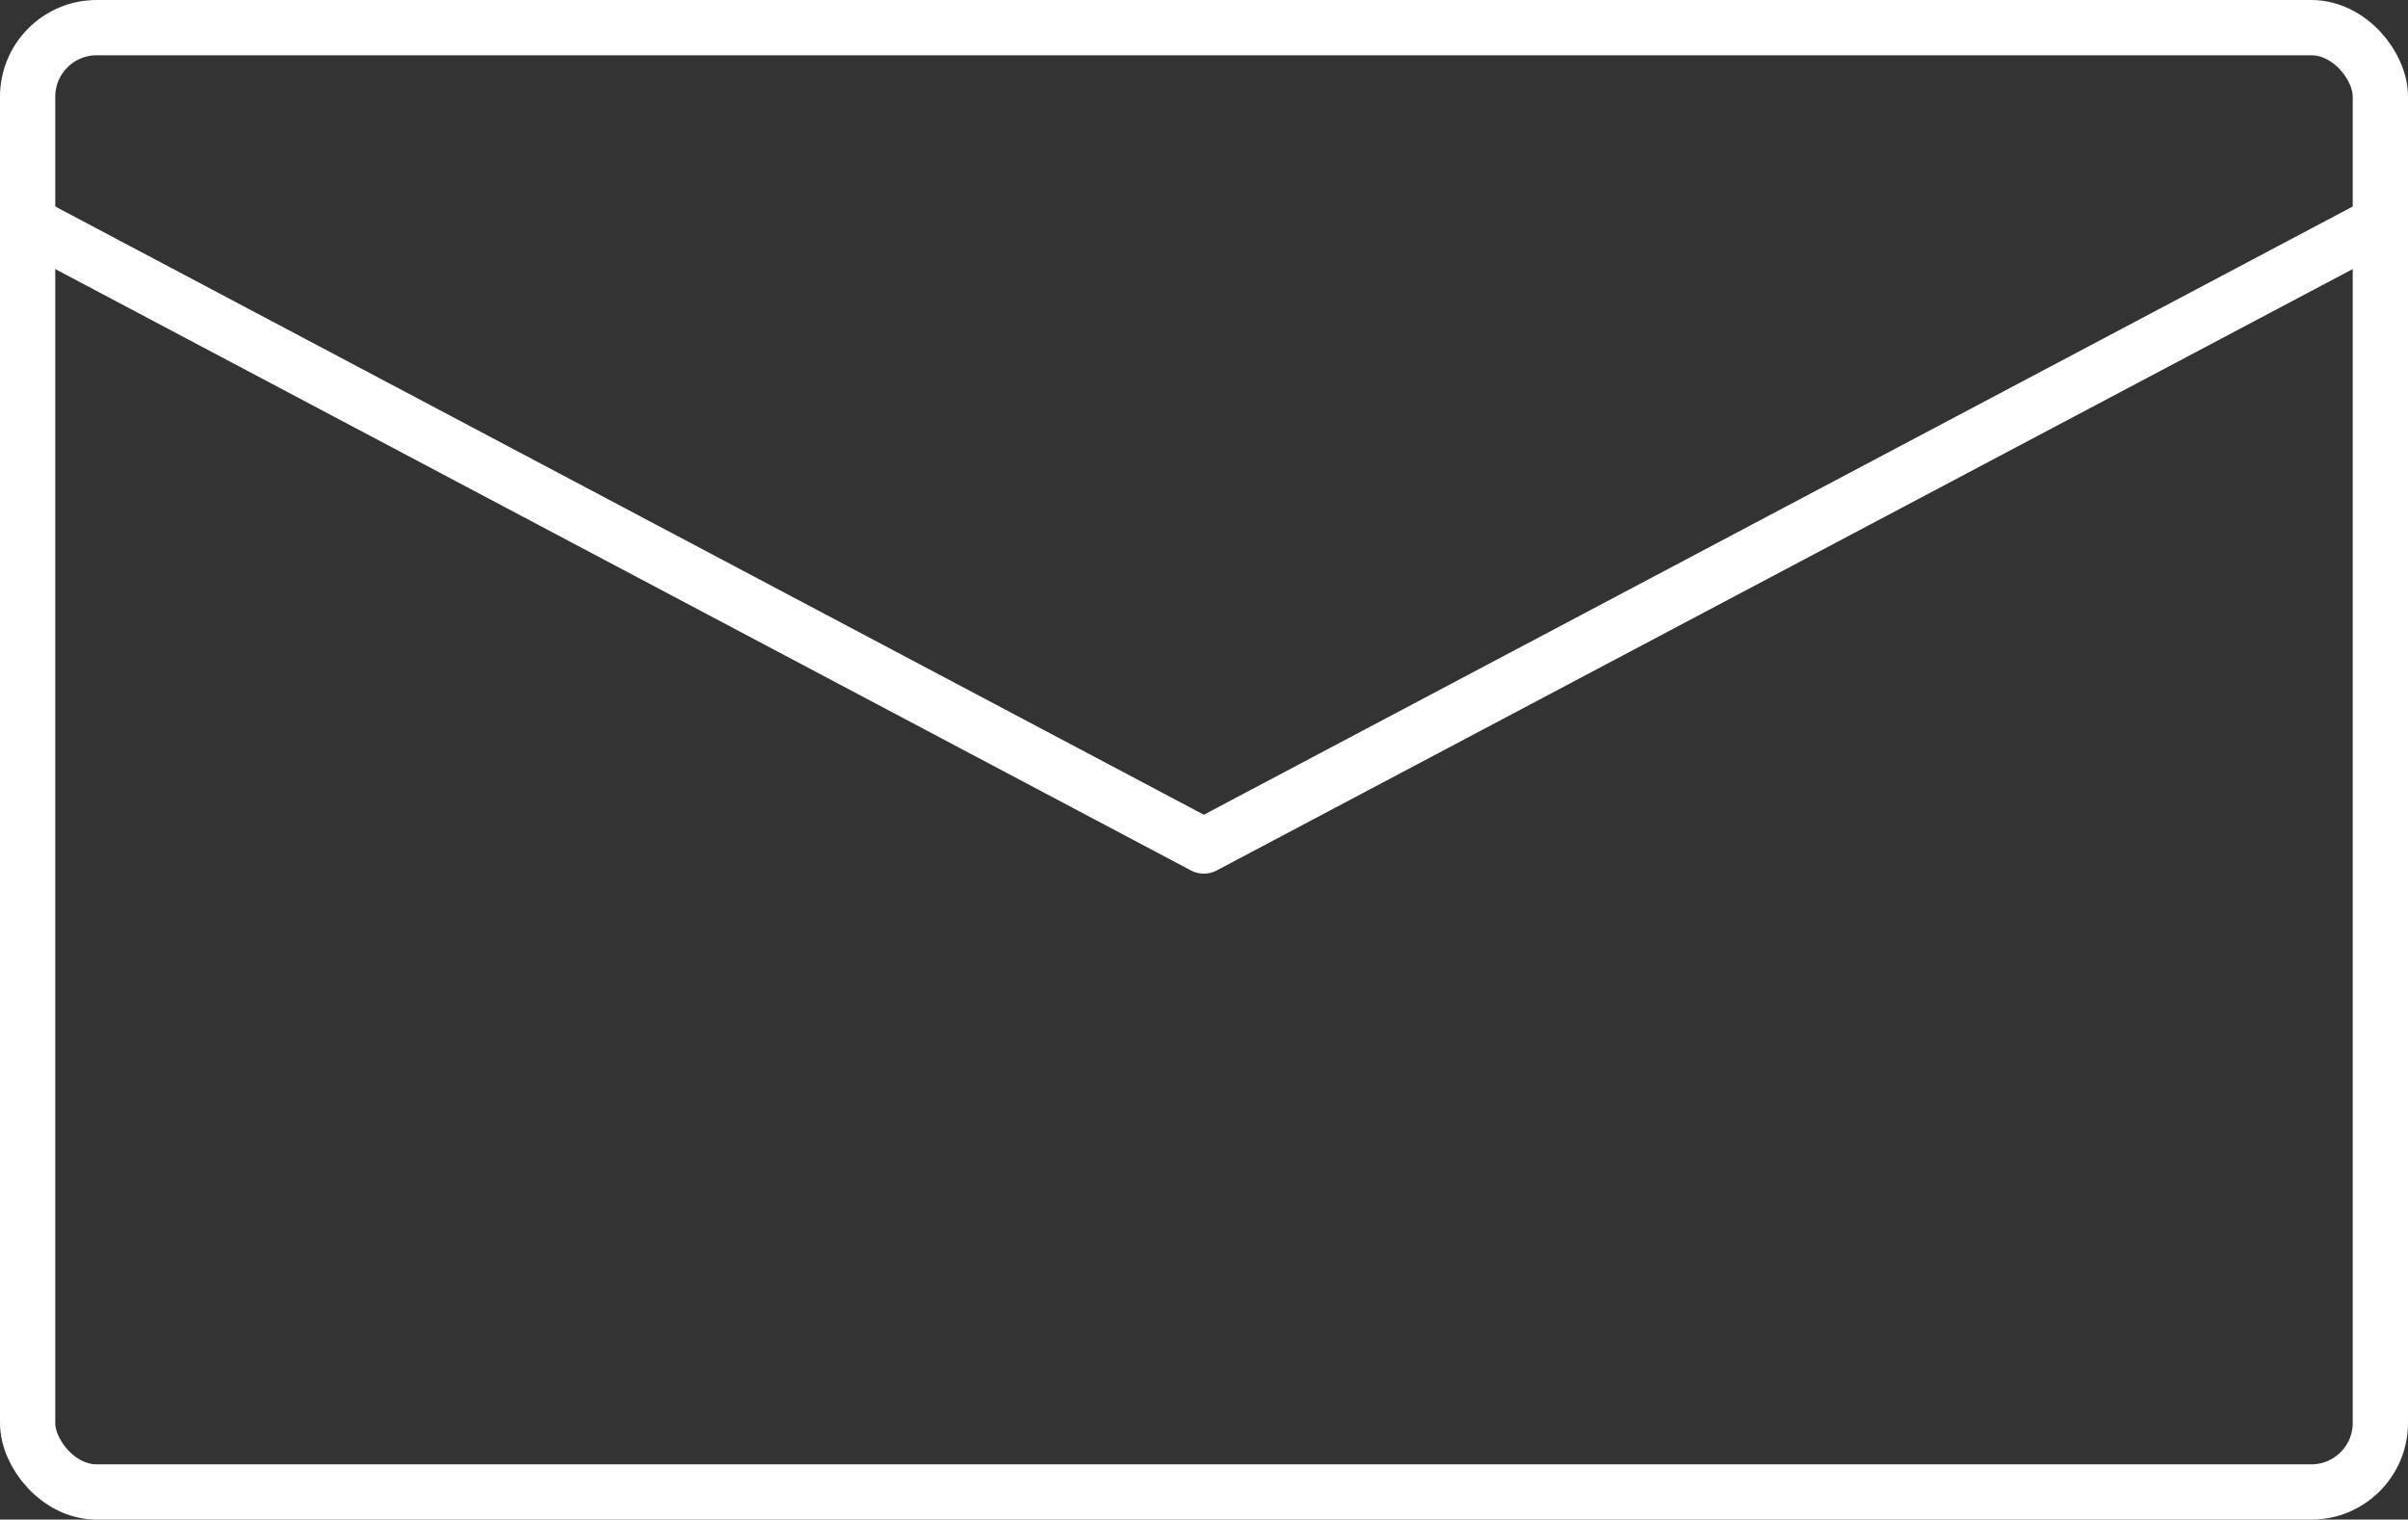
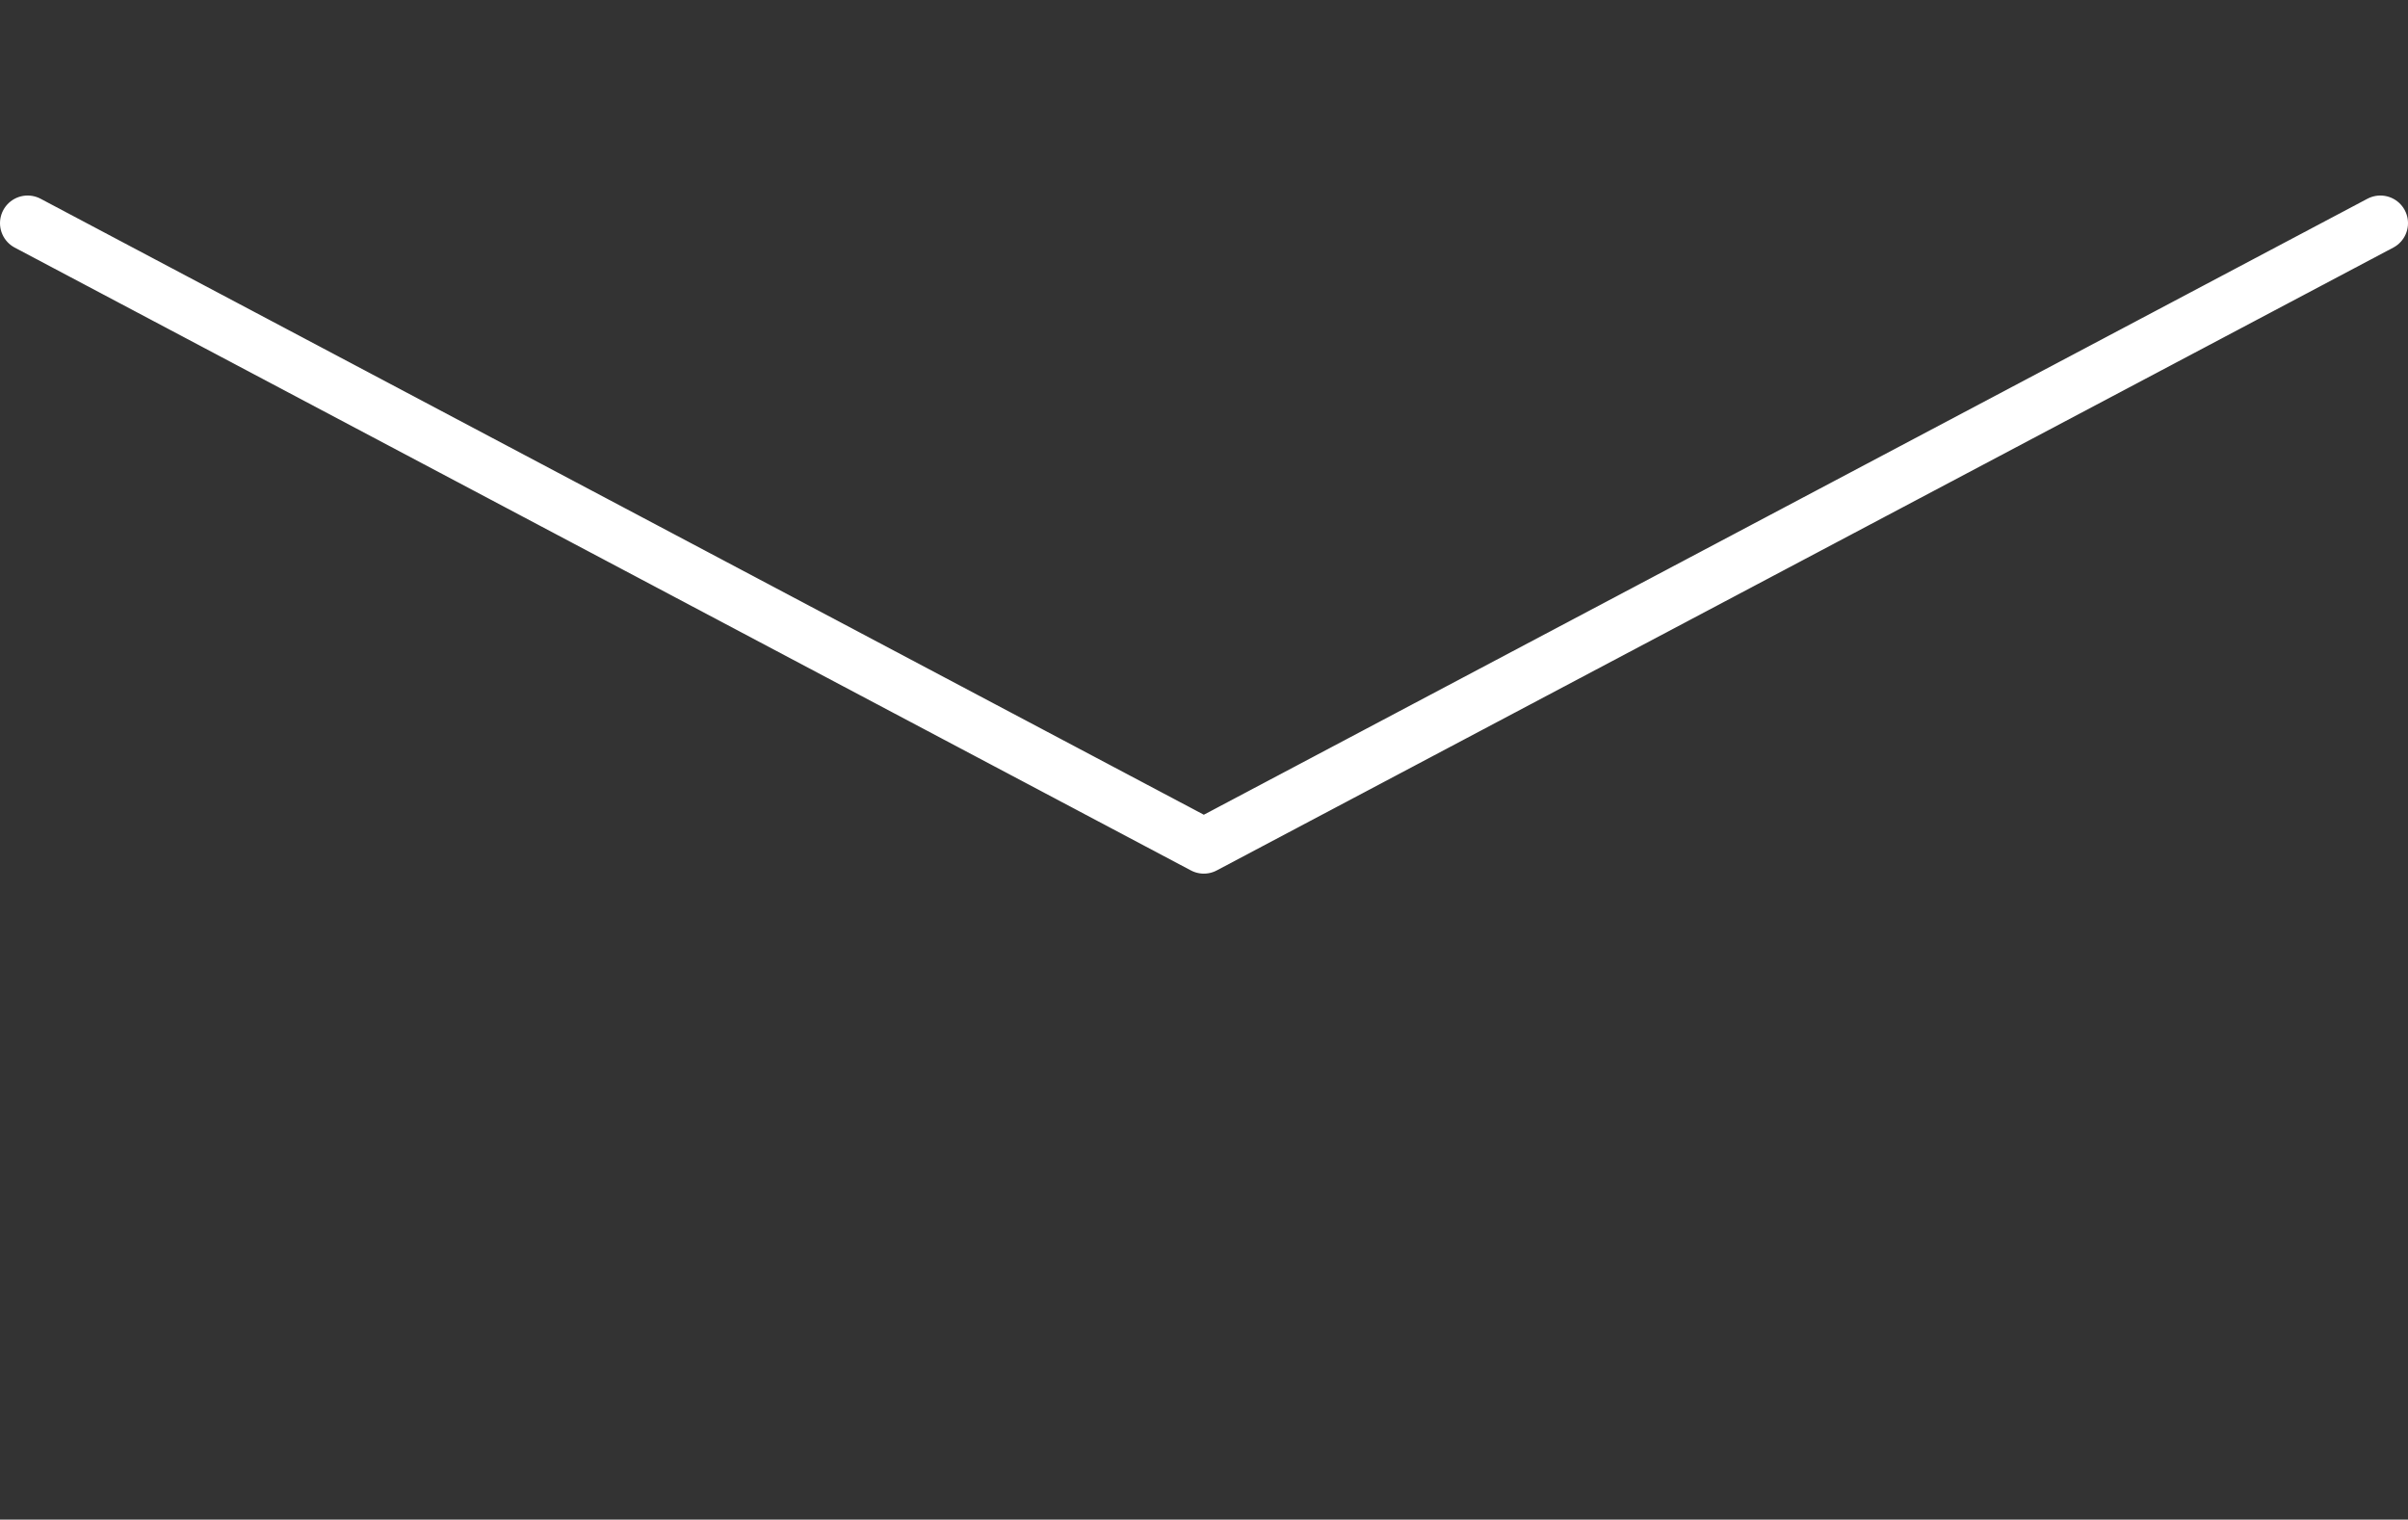
<svg xmlns="http://www.w3.org/2000/svg" id="_レイヤー_2" viewBox="0 0 69.71 43.99">
  <rect x="0" y="0" width="69.71" height="43.99" fill="#333333" stroke="none" />
  <defs>
    <style>.cls-1{fill:none;stroke:#fff;stroke-linecap:round;stroke-linejoin:round;stroke-width:1.6px;}</style>
  </defs>
  <g id="outline">
    <polyline class="cls-1" points=".8 6.46 34.85 24.49 68.91 6.46" />
-     <rect class="cls-1" x=".8" y=".8" width="68.11" height="42.39" rx="2" ry="2" />
  </g>
</svg>